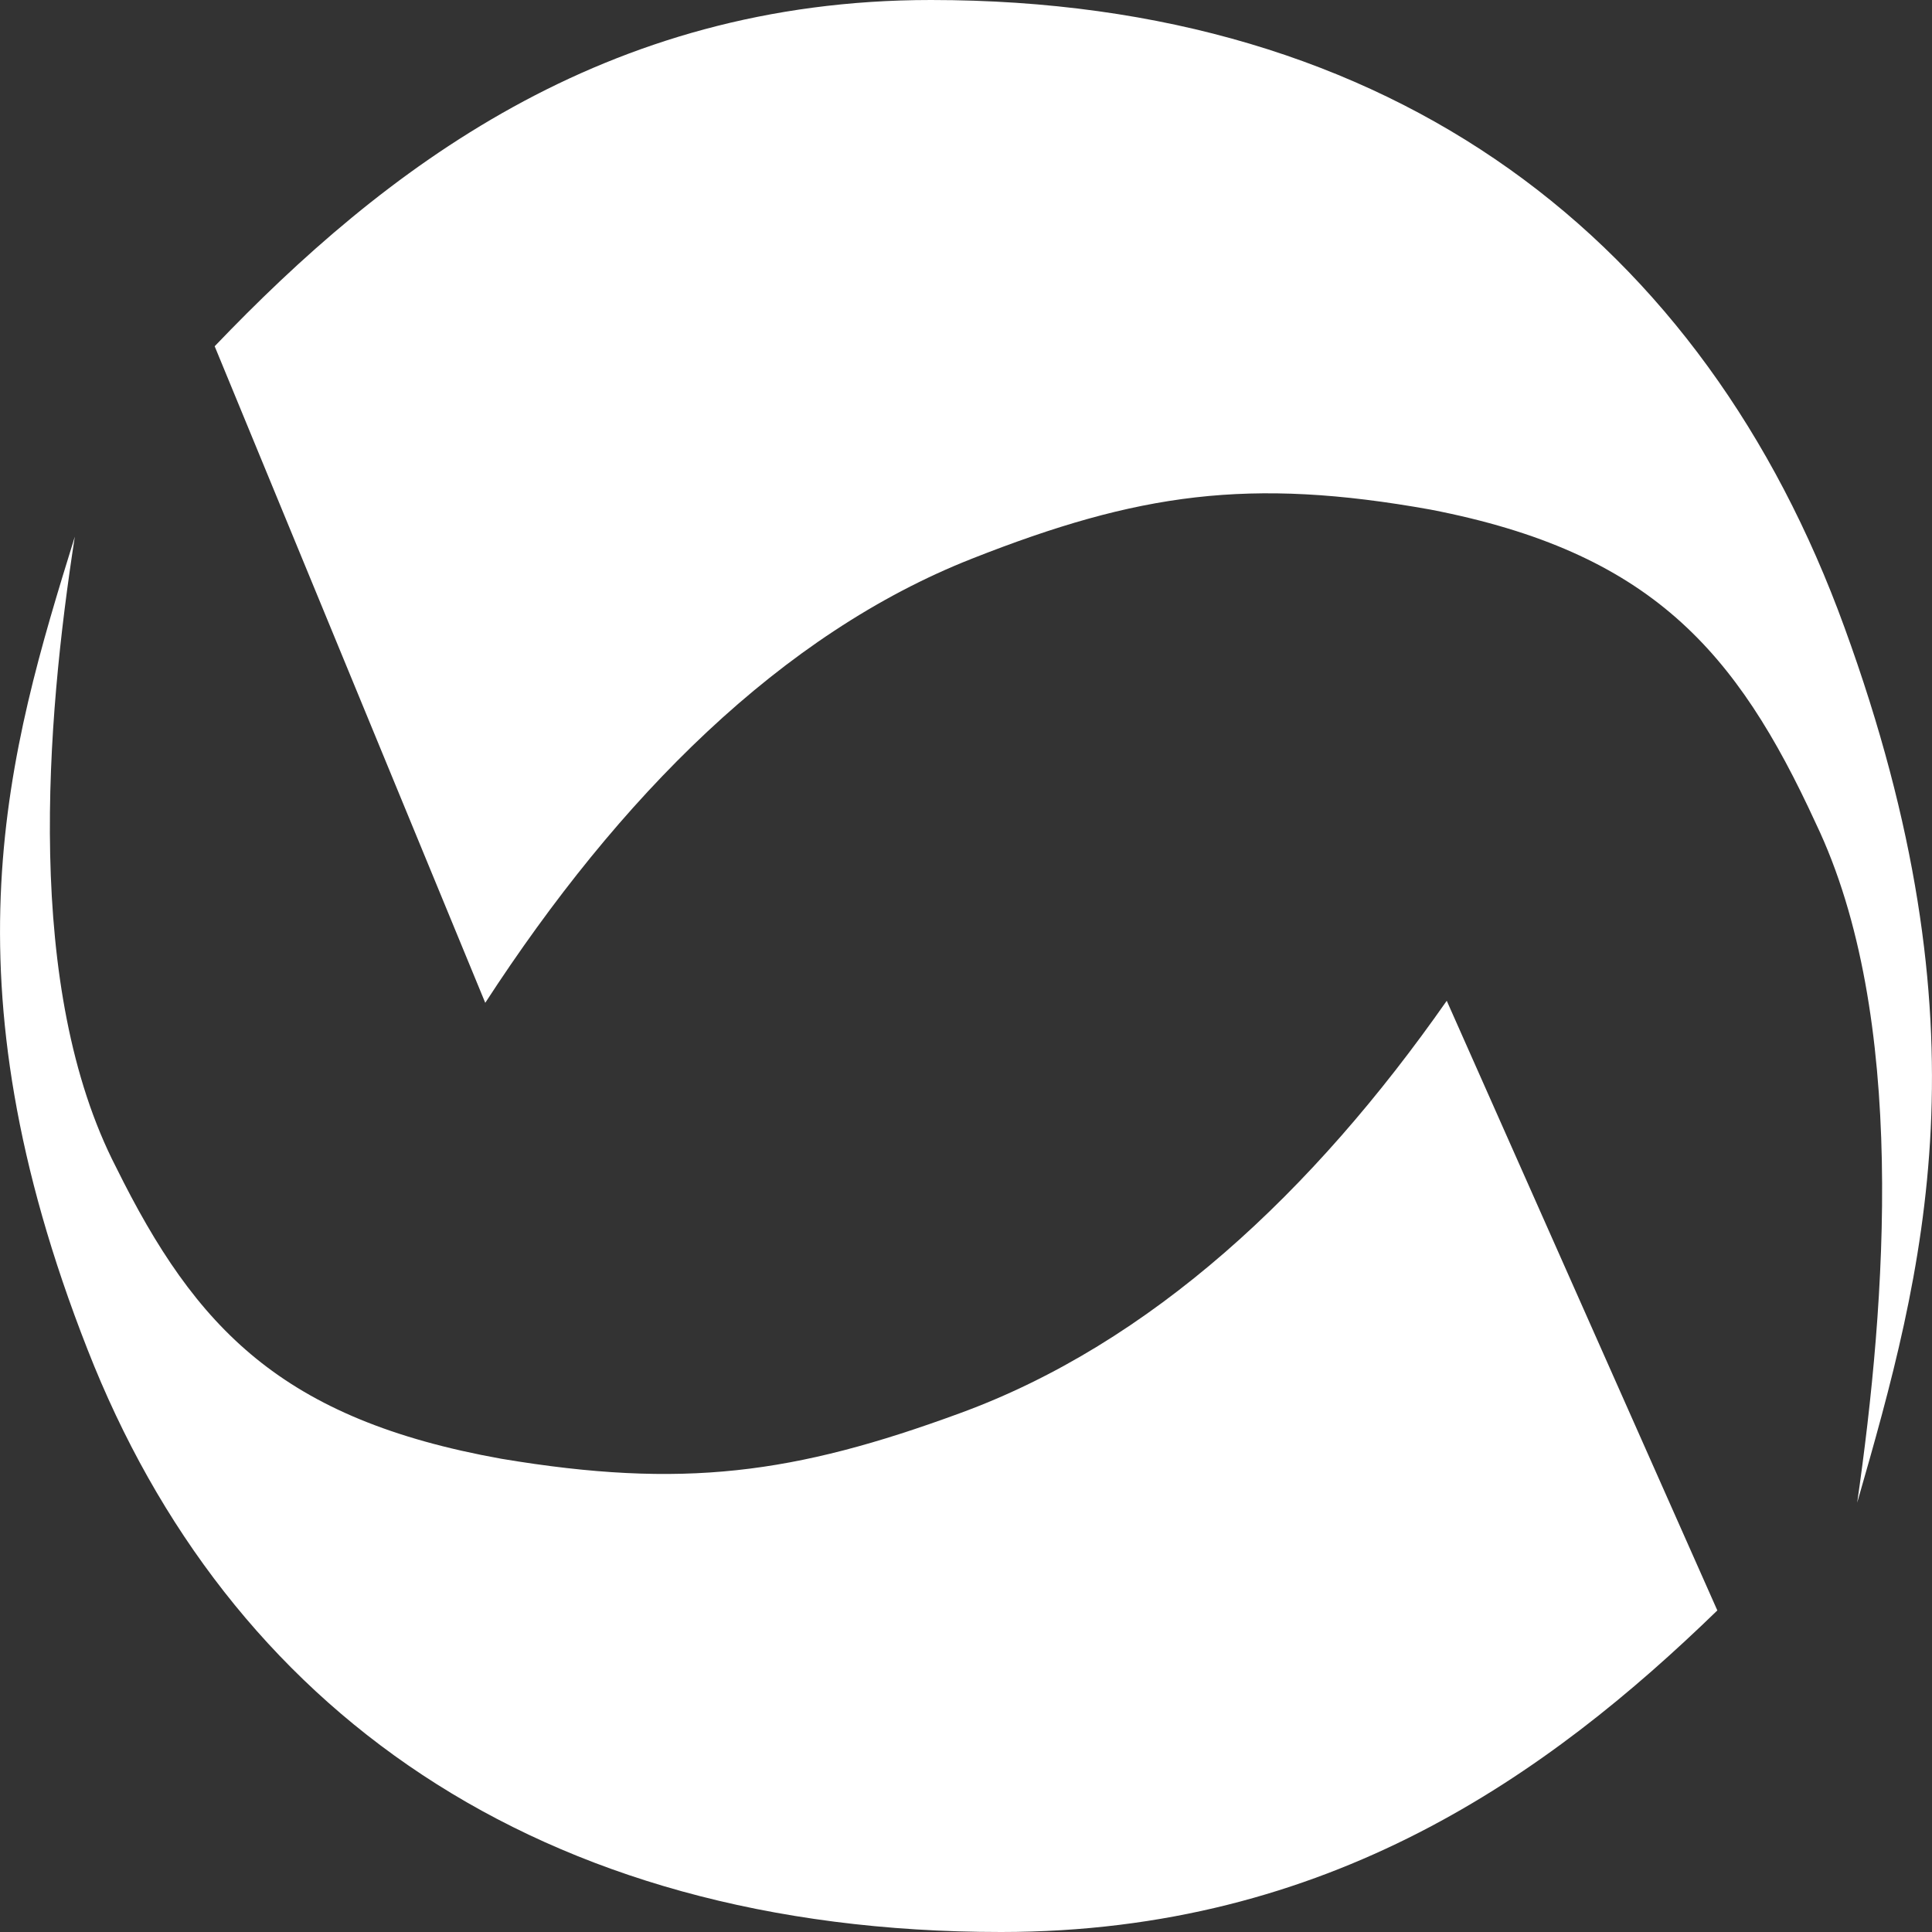
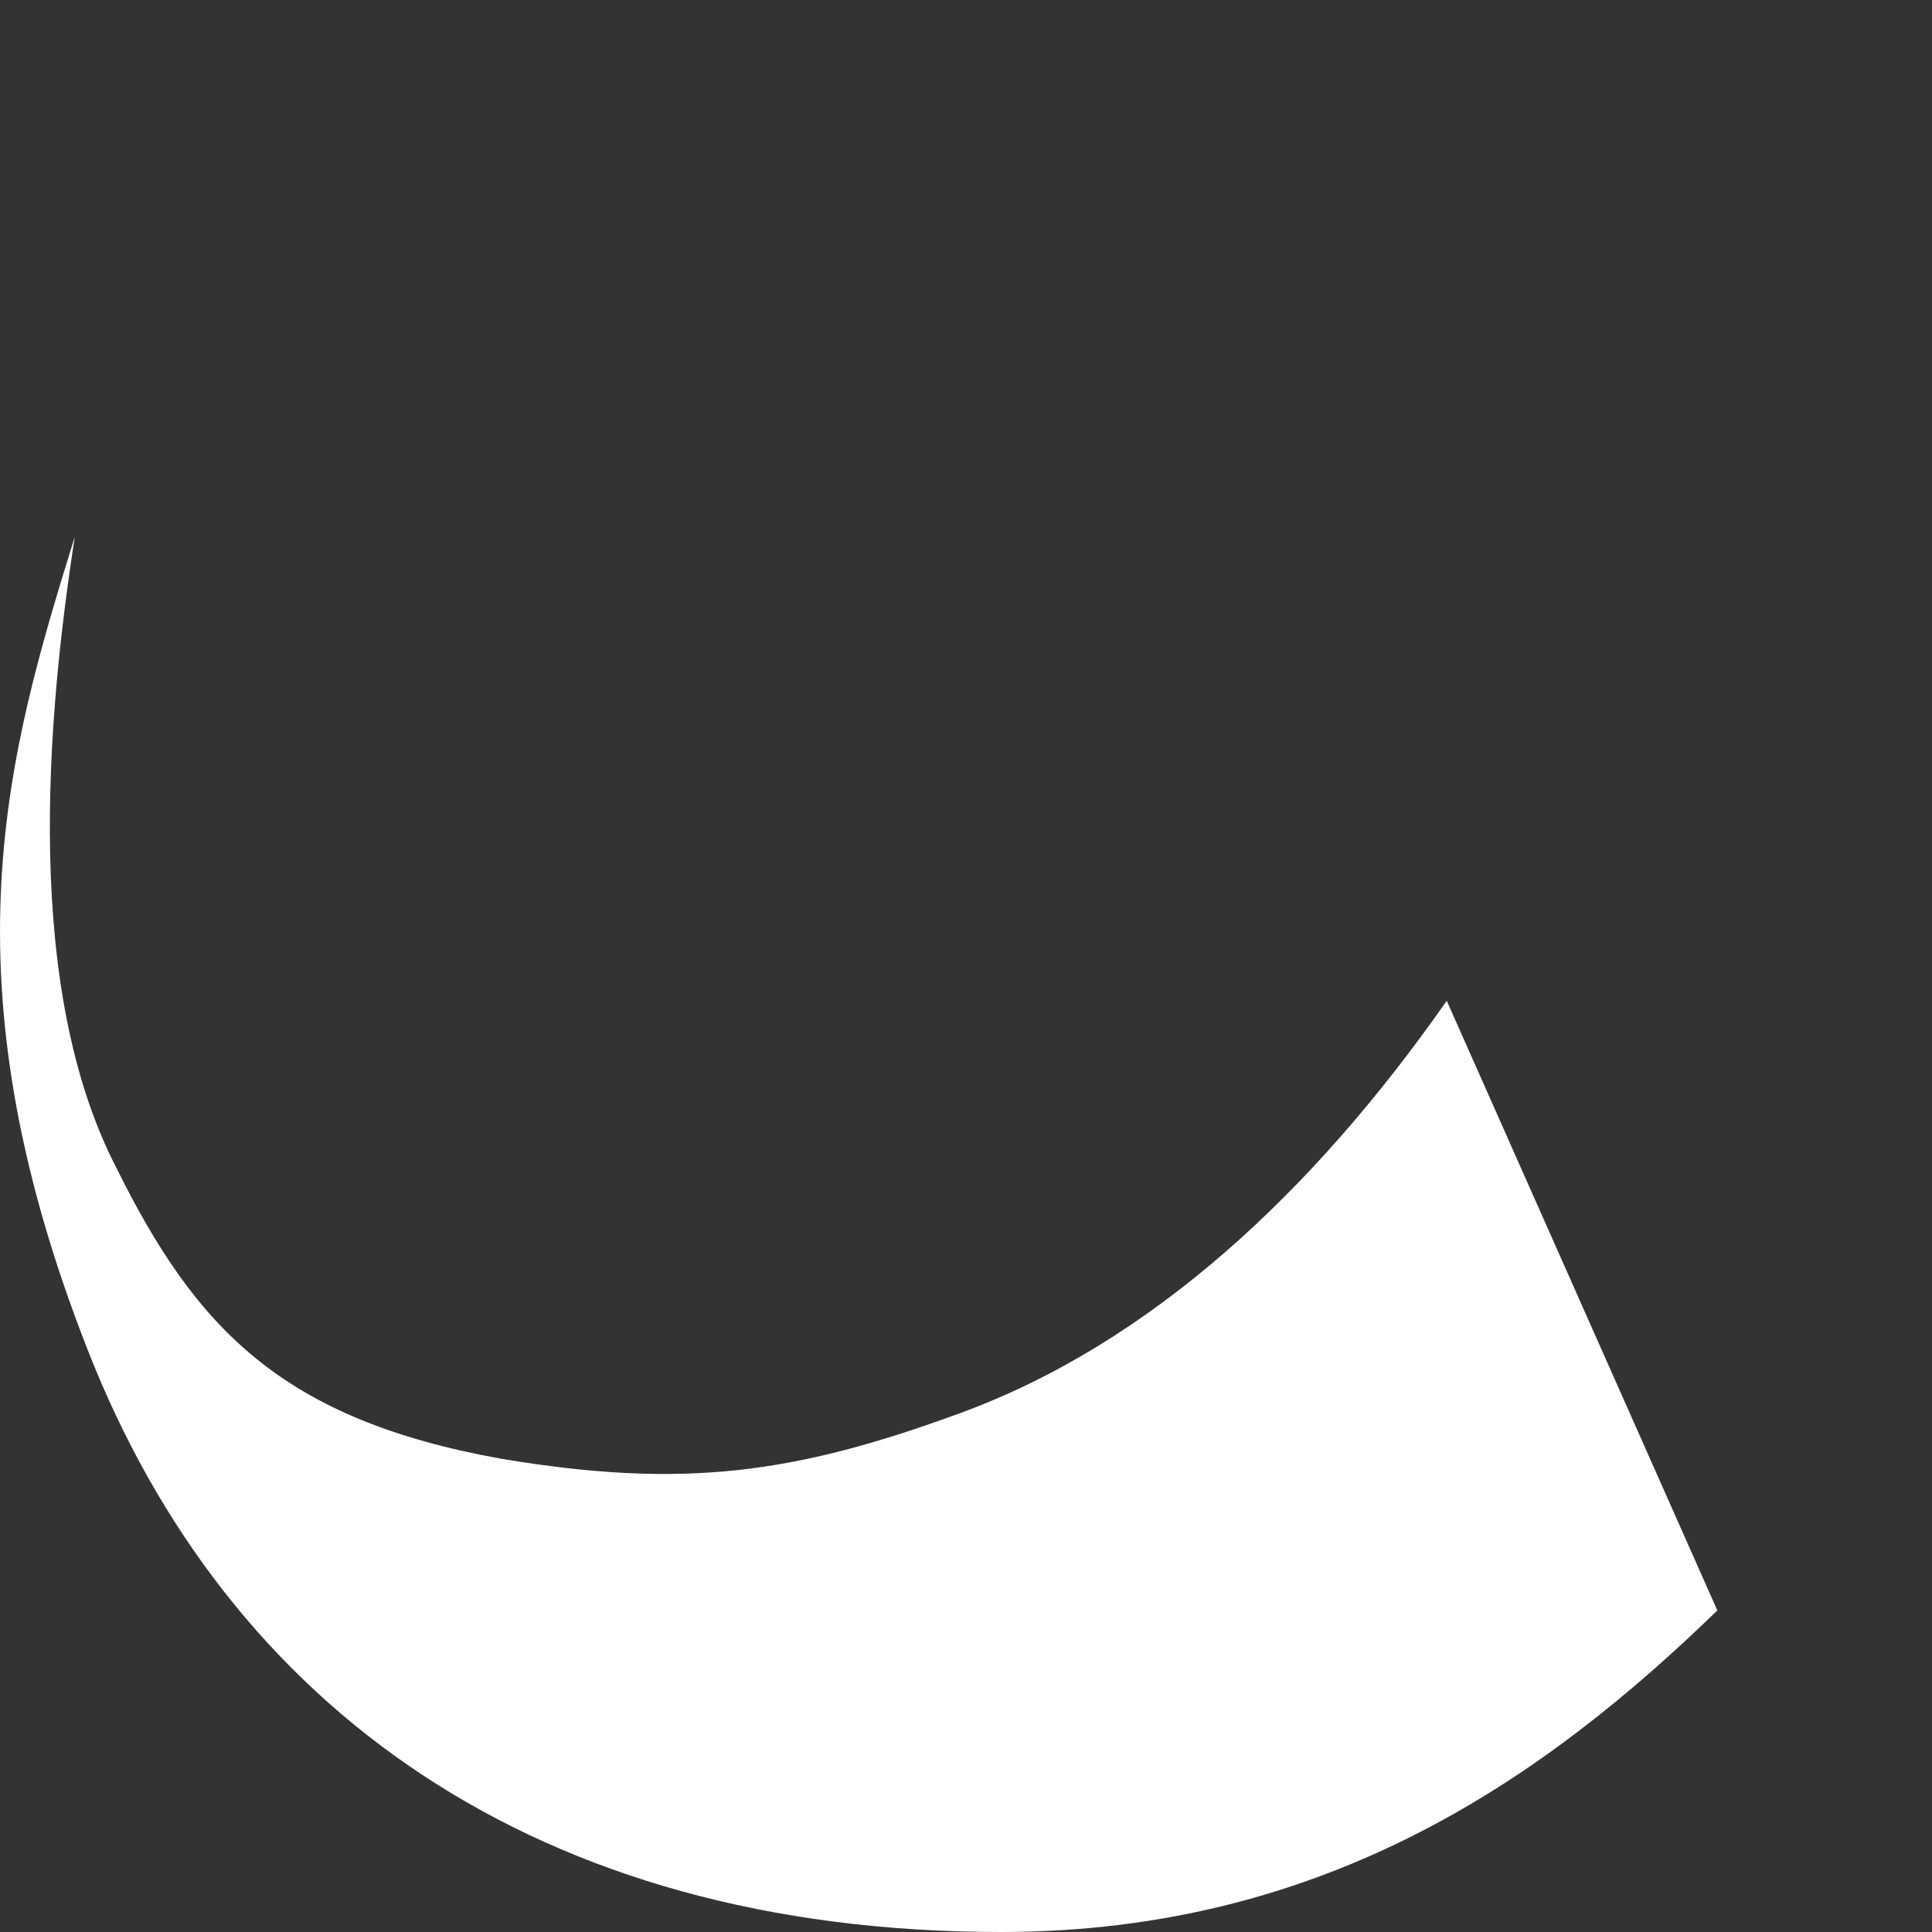
<svg xmlns="http://www.w3.org/2000/svg" fill="none" height="18" viewBox="0 0 18 18" width="18">
  <rect x="0" y="0" width="18" height="18" fill="#333333" stroke="none" />
  <path clip-rule="evenodd" d="M0.697 5C0.43 6.724 0.223 9.211 1.083 10.878C1.824 12.376 2.625 13.224 4.671 13.591C6.362 13.874 7.4 13.733 8.942 13.167C10.721 12.517 12.234 11.104 13.479 9.324L16 15.004C14.428 16.53 12.382 18 9.327 18C4.997 18 2.121 15.909 0.816 12.574C-0.548 9.098 0.075 7.006 0.697 5Z" fill="white" fill-rule="evenodd" />
-   <path clip-rule="evenodd" d="M17.303 14C17.57 12.143 17.777 9.465 16.917 7.67C16.176 6.057 15.375 5.144 13.329 4.748C11.638 4.444 10.6 4.596 9.058 5.204C7.279 5.904 5.766 7.426 4.521 9.343L2 3.226C3.572 1.583 5.618 0 8.673 0C13.002 0 15.879 2.252 17.184 5.844C18.548 9.587 17.925 11.839 17.303 14Z" fill="white" fill-rule="evenodd" />
</svg>